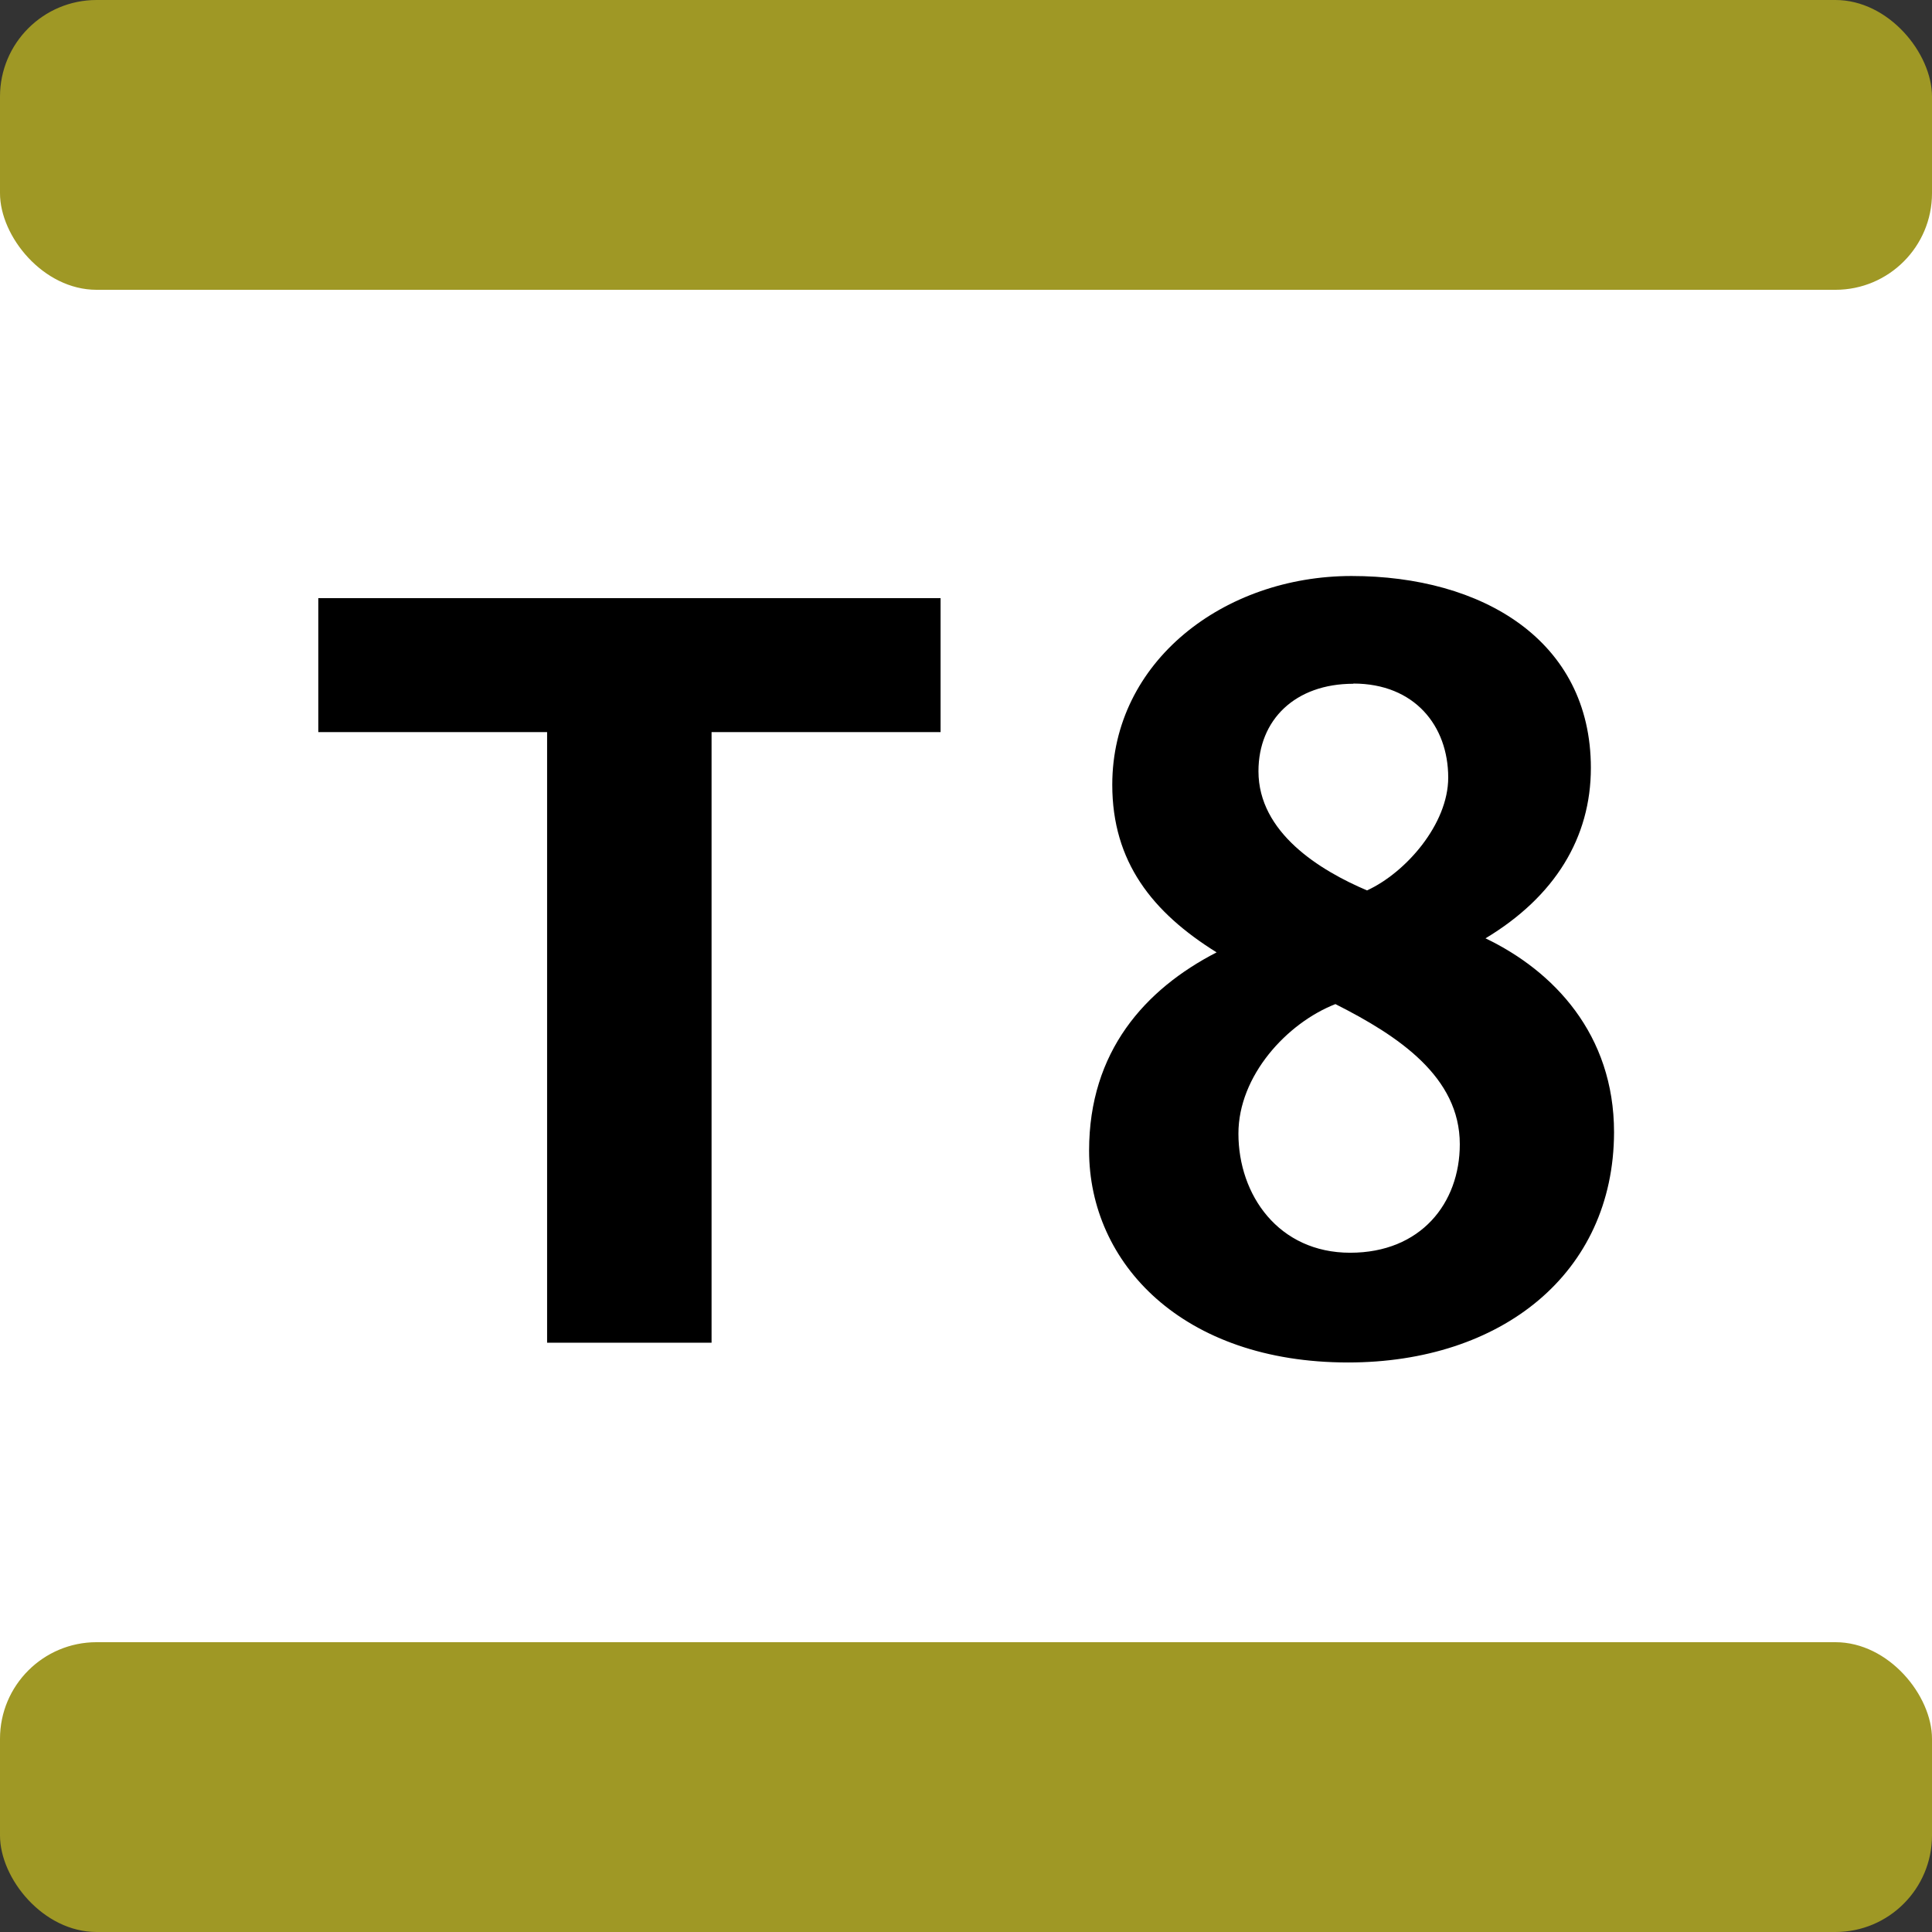
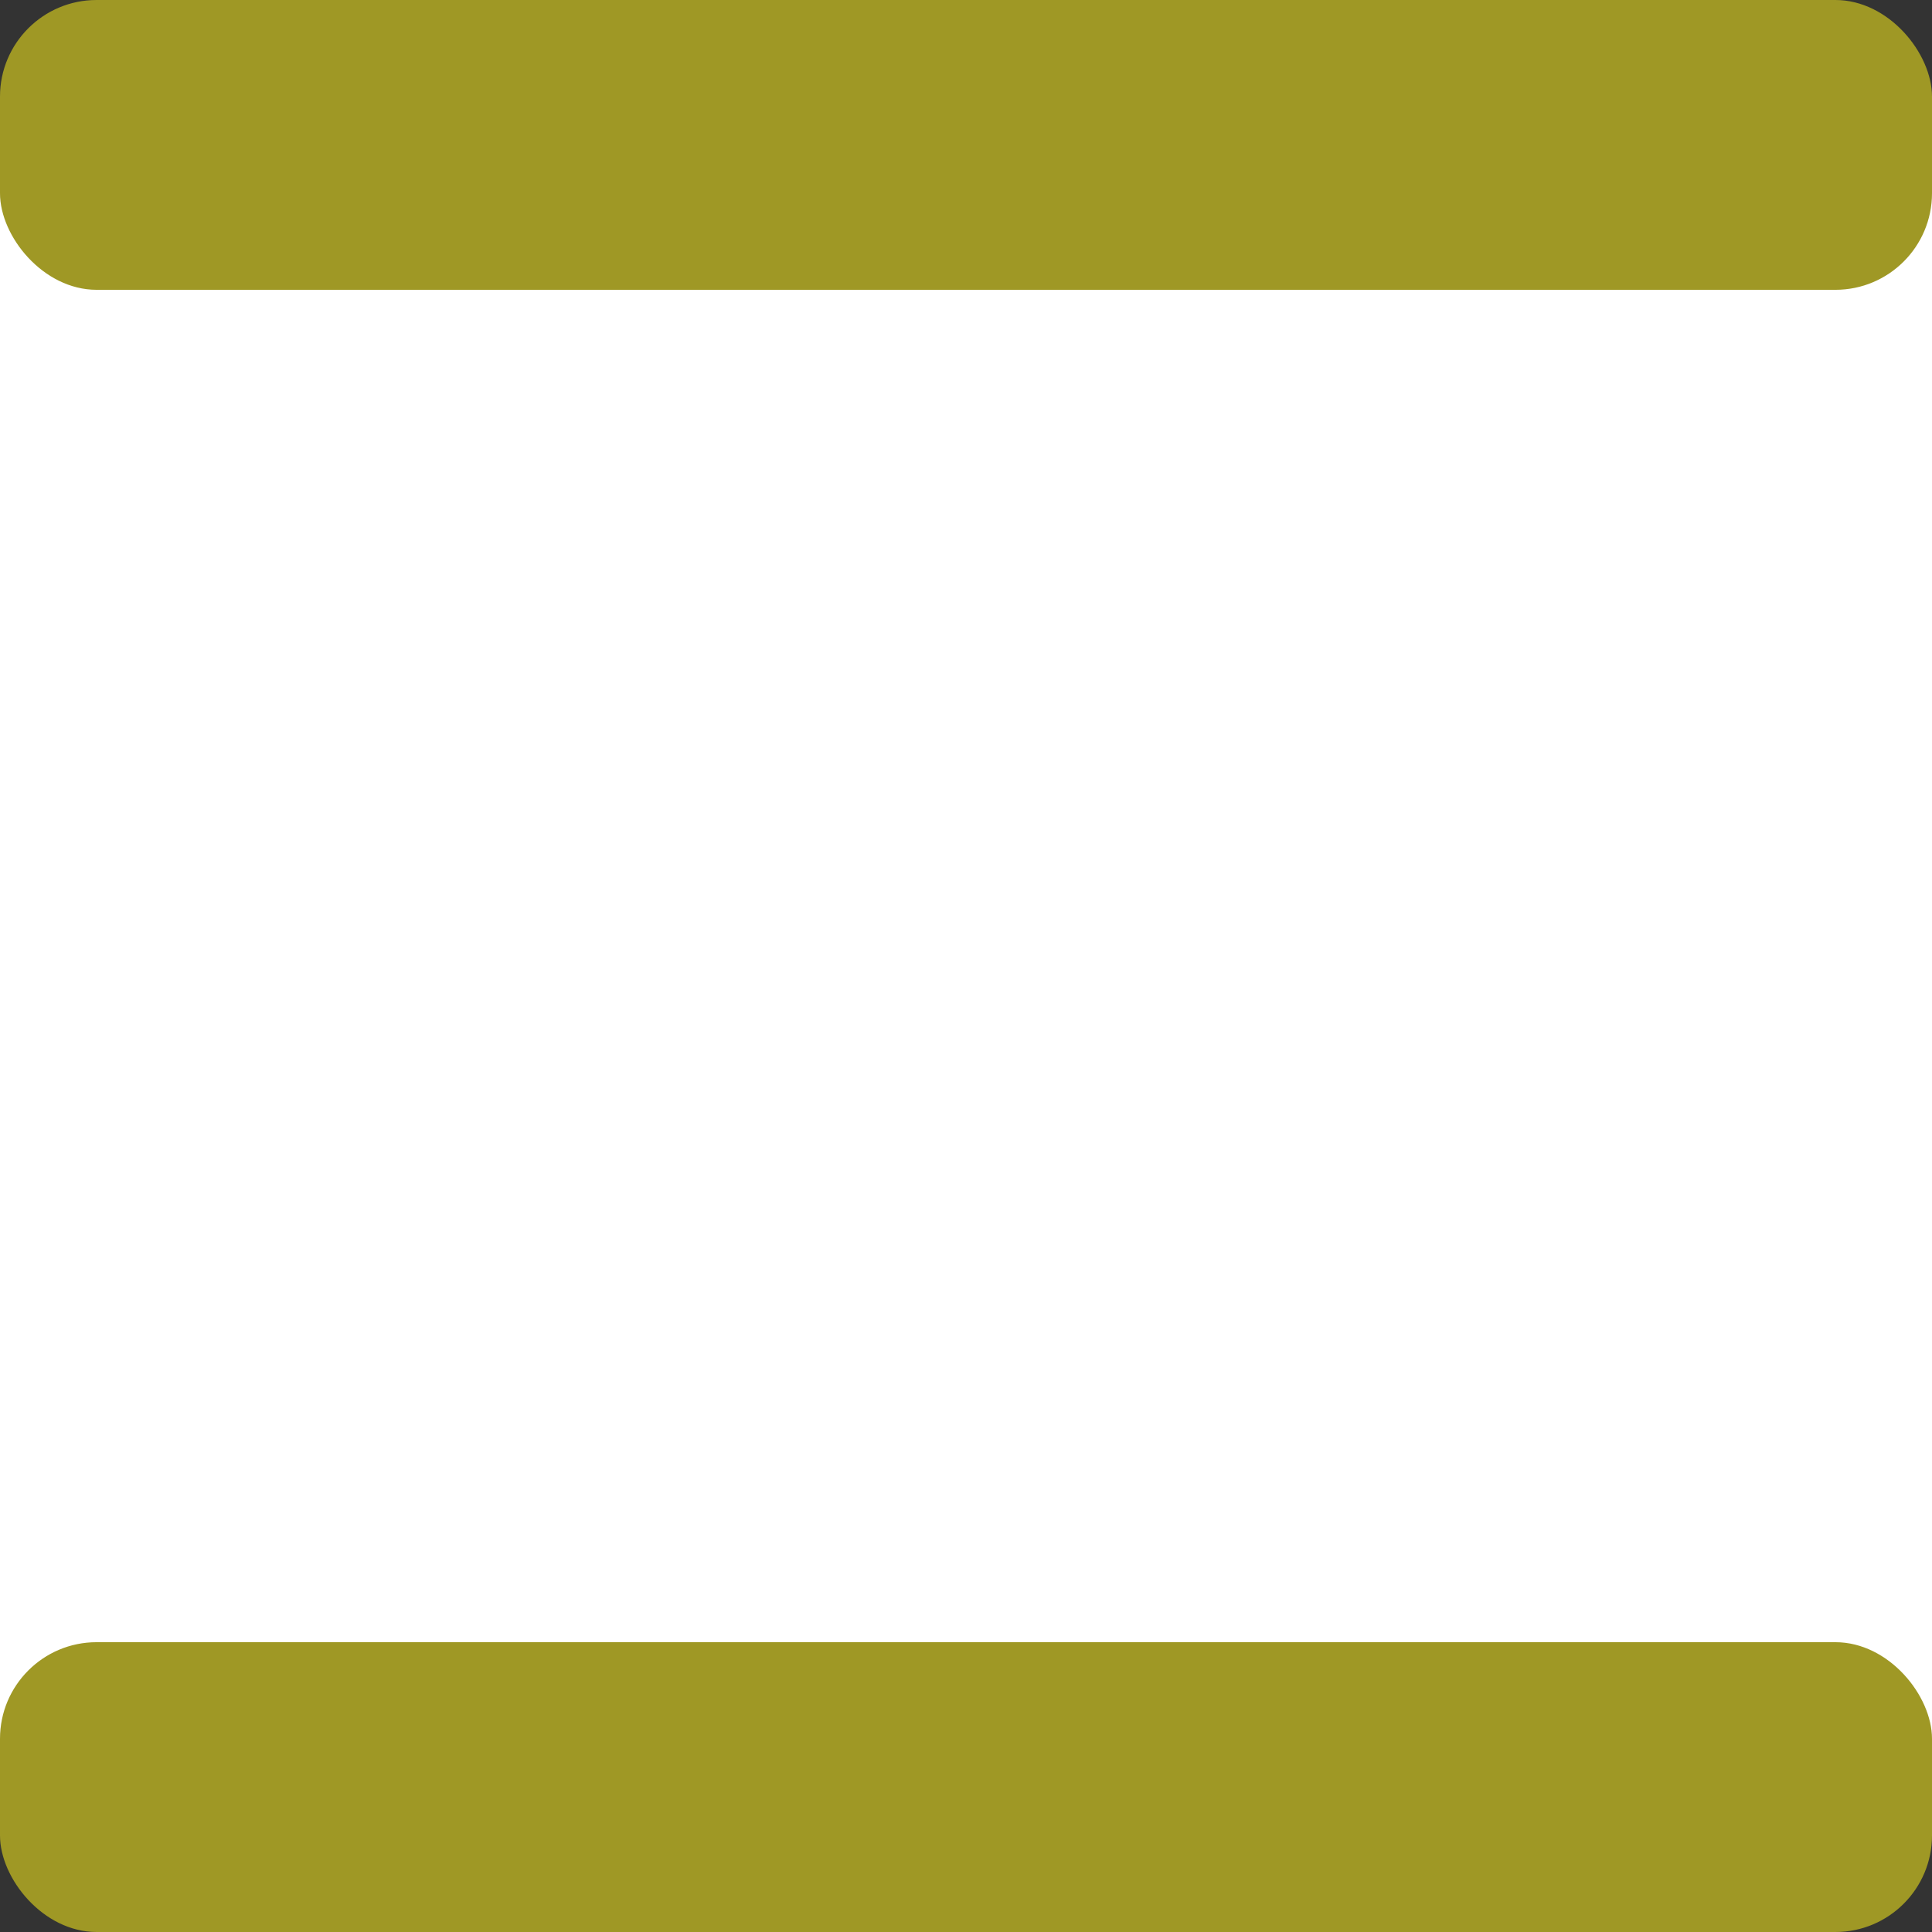
<svg xmlns="http://www.w3.org/2000/svg" width="250px" height="250px" viewBox="0 0 283.46 283.46">
  <rect x="0" y="0" width="283.46" height="283.46" fill="#333333" stroke="none" />
  <title>Transports d’Île-de-France - Tram T8</title>
  <rect fill="#FFF" width="283.46" height="255.12" y="14.17" />
  <rect fill="#9F9825" width="283.46" height="42.52" rx="14.17" />
  <rect fill="#9F9825" width="283.46" height="42.52" rx="14.17" y="240.94" />
-   <path d="M104.4,107.41V197H80.27V107.41H46.7V87.76H138v19.65ZM197.79,199.9c-24.28,0-38-14.54-38-31.09,0-14.53,8.19-23.66,18.71-29.08-9.44-5.87-15.31-13.29-15.31-24.59,0-18.1,16.39-30.63,35.11-30.63,19.17,0,35.11,9.44,35.11,28.16,0,10.21-5.26,18.87-15.46,25,10,4.79,18.86,14.08,18.86,28.46C236.76,186.91,220.21,199.9,197.79,199.9Zm-1.86-52.58c-7.12,2.78-14.23,10.51-14.23,19,0,9,5.88,17.48,16.4,17.48,10.36,0,16.08-7.27,16.08-15.92C214.18,158,205.21,152,195.93,147.32Zm2.63-47c-8.51,0-13.92,5.26-13.92,12.84,0,9,9,14.54,15.93,17.48,5.72-2.63,11.91-9.75,11.91-16.55C212.48,106.48,207.53,100.29,198.56,100.29Z" />
</svg>